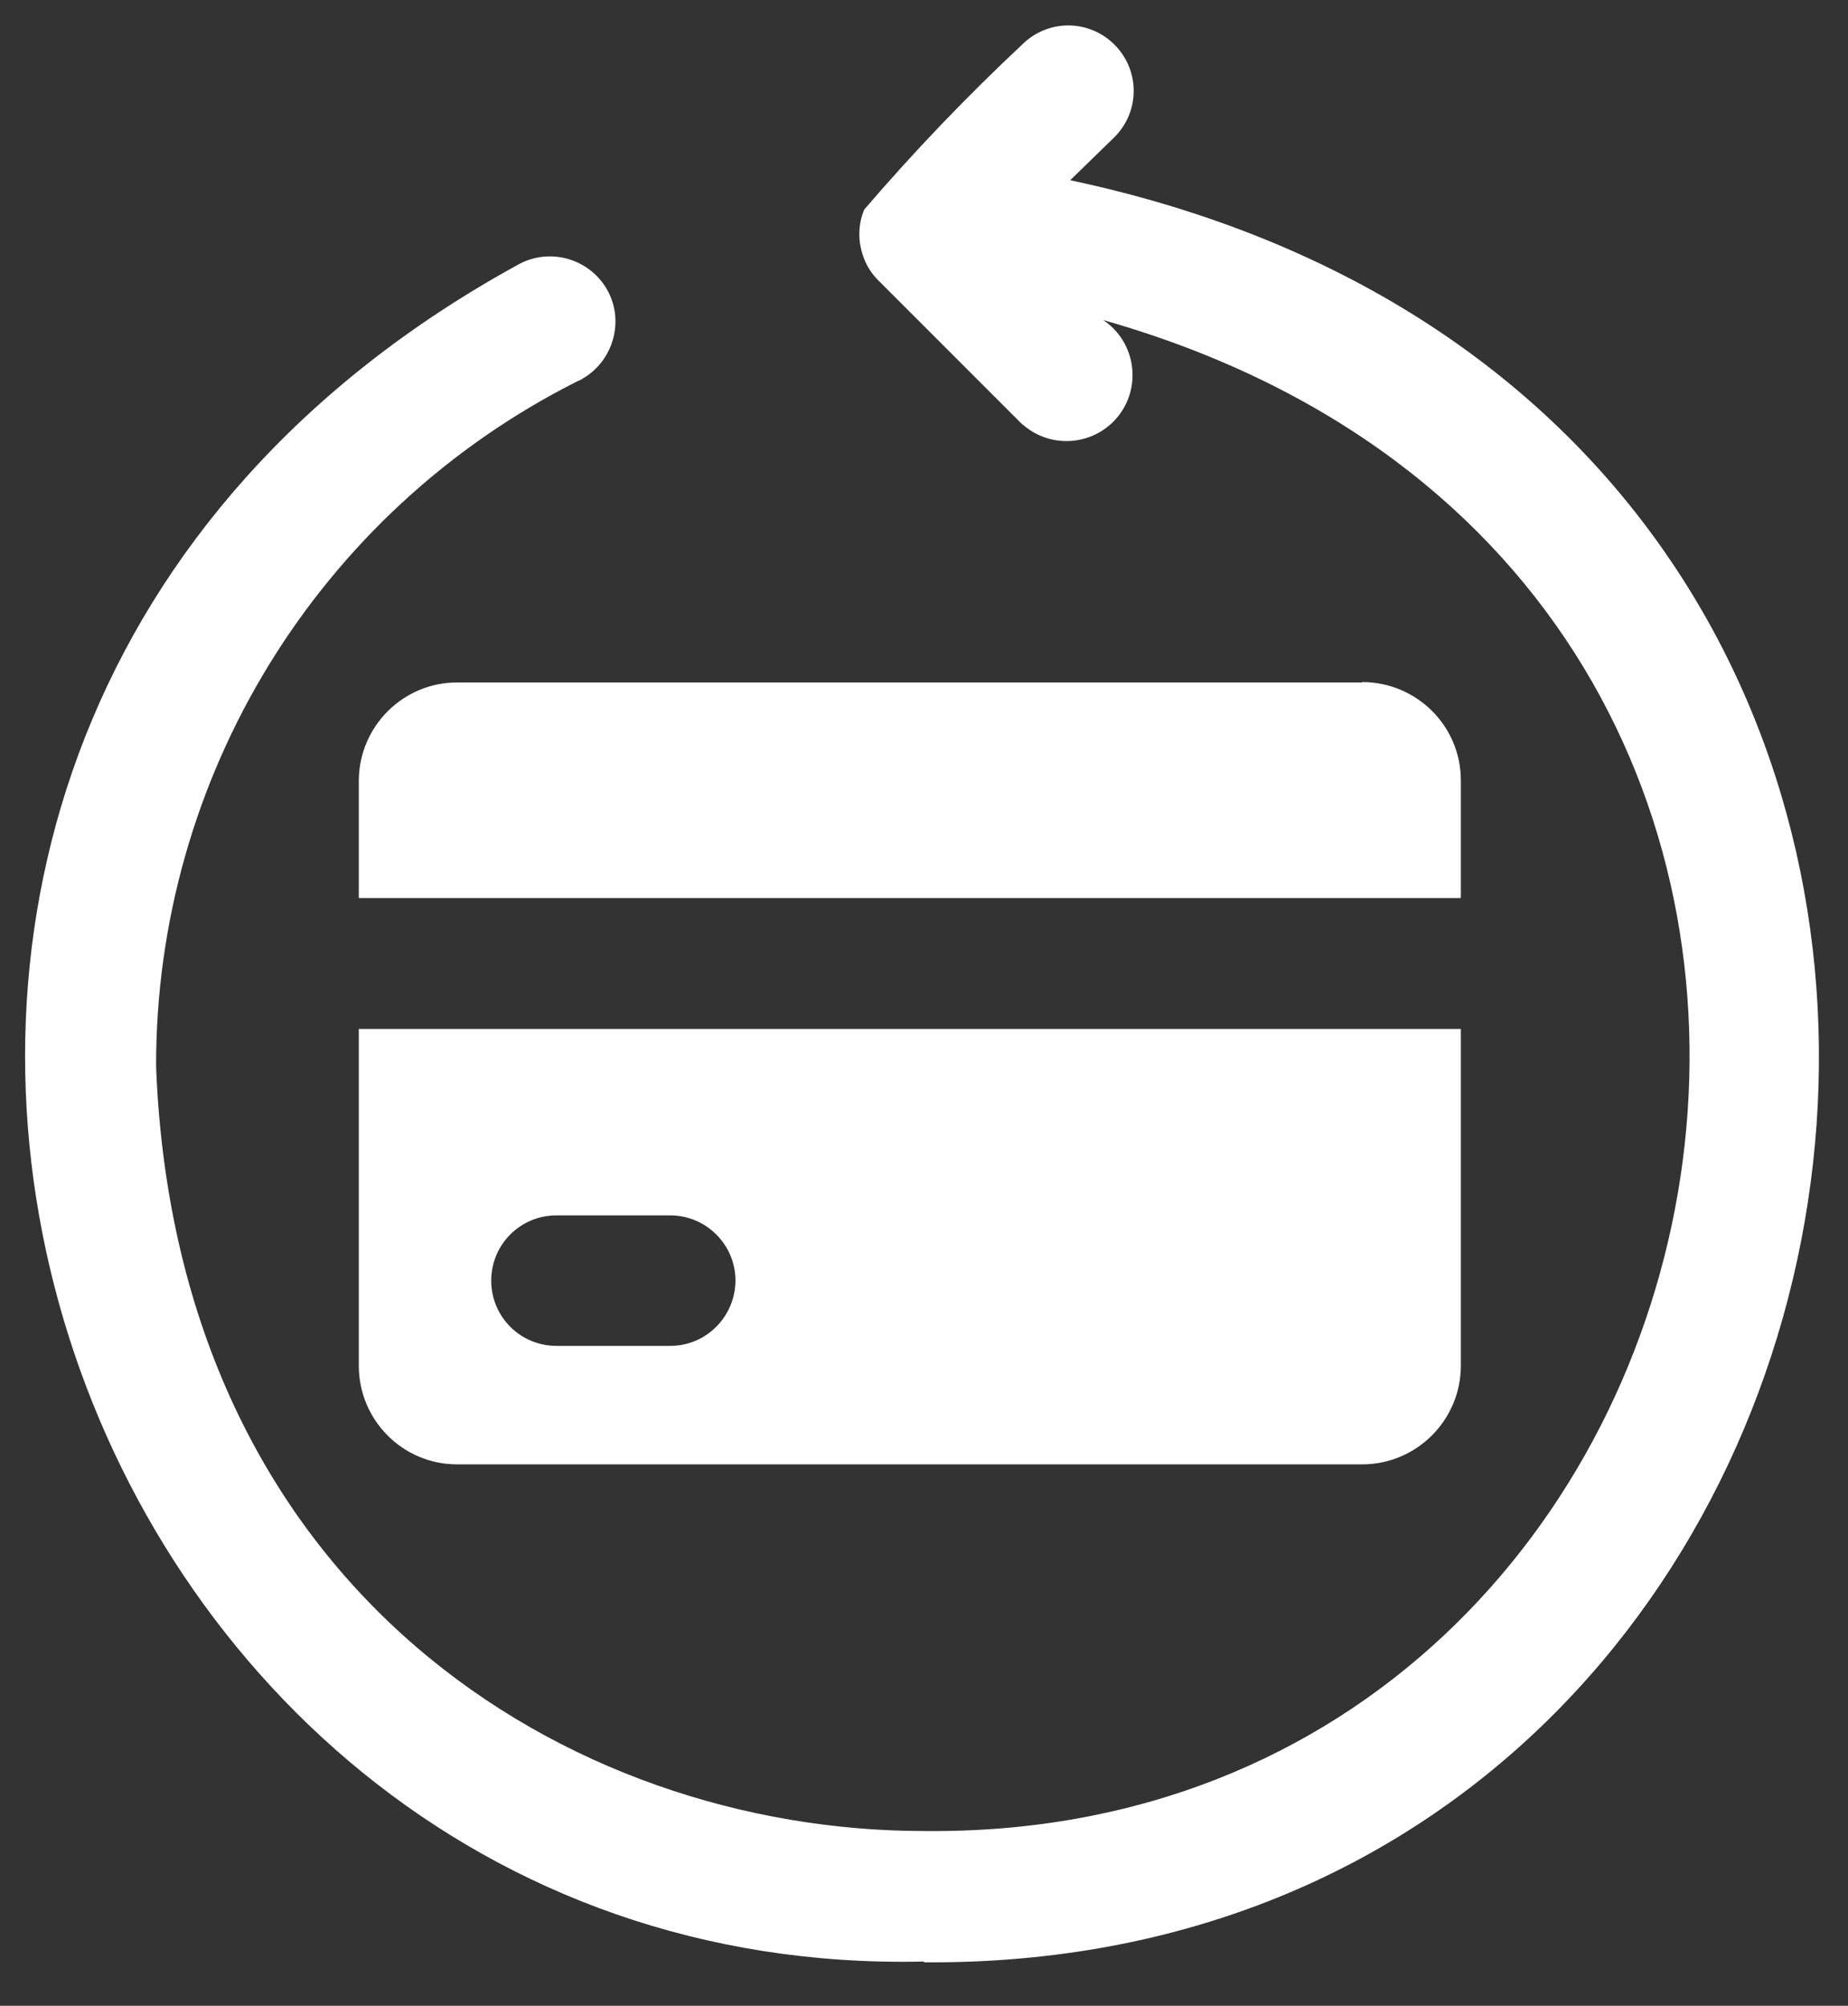
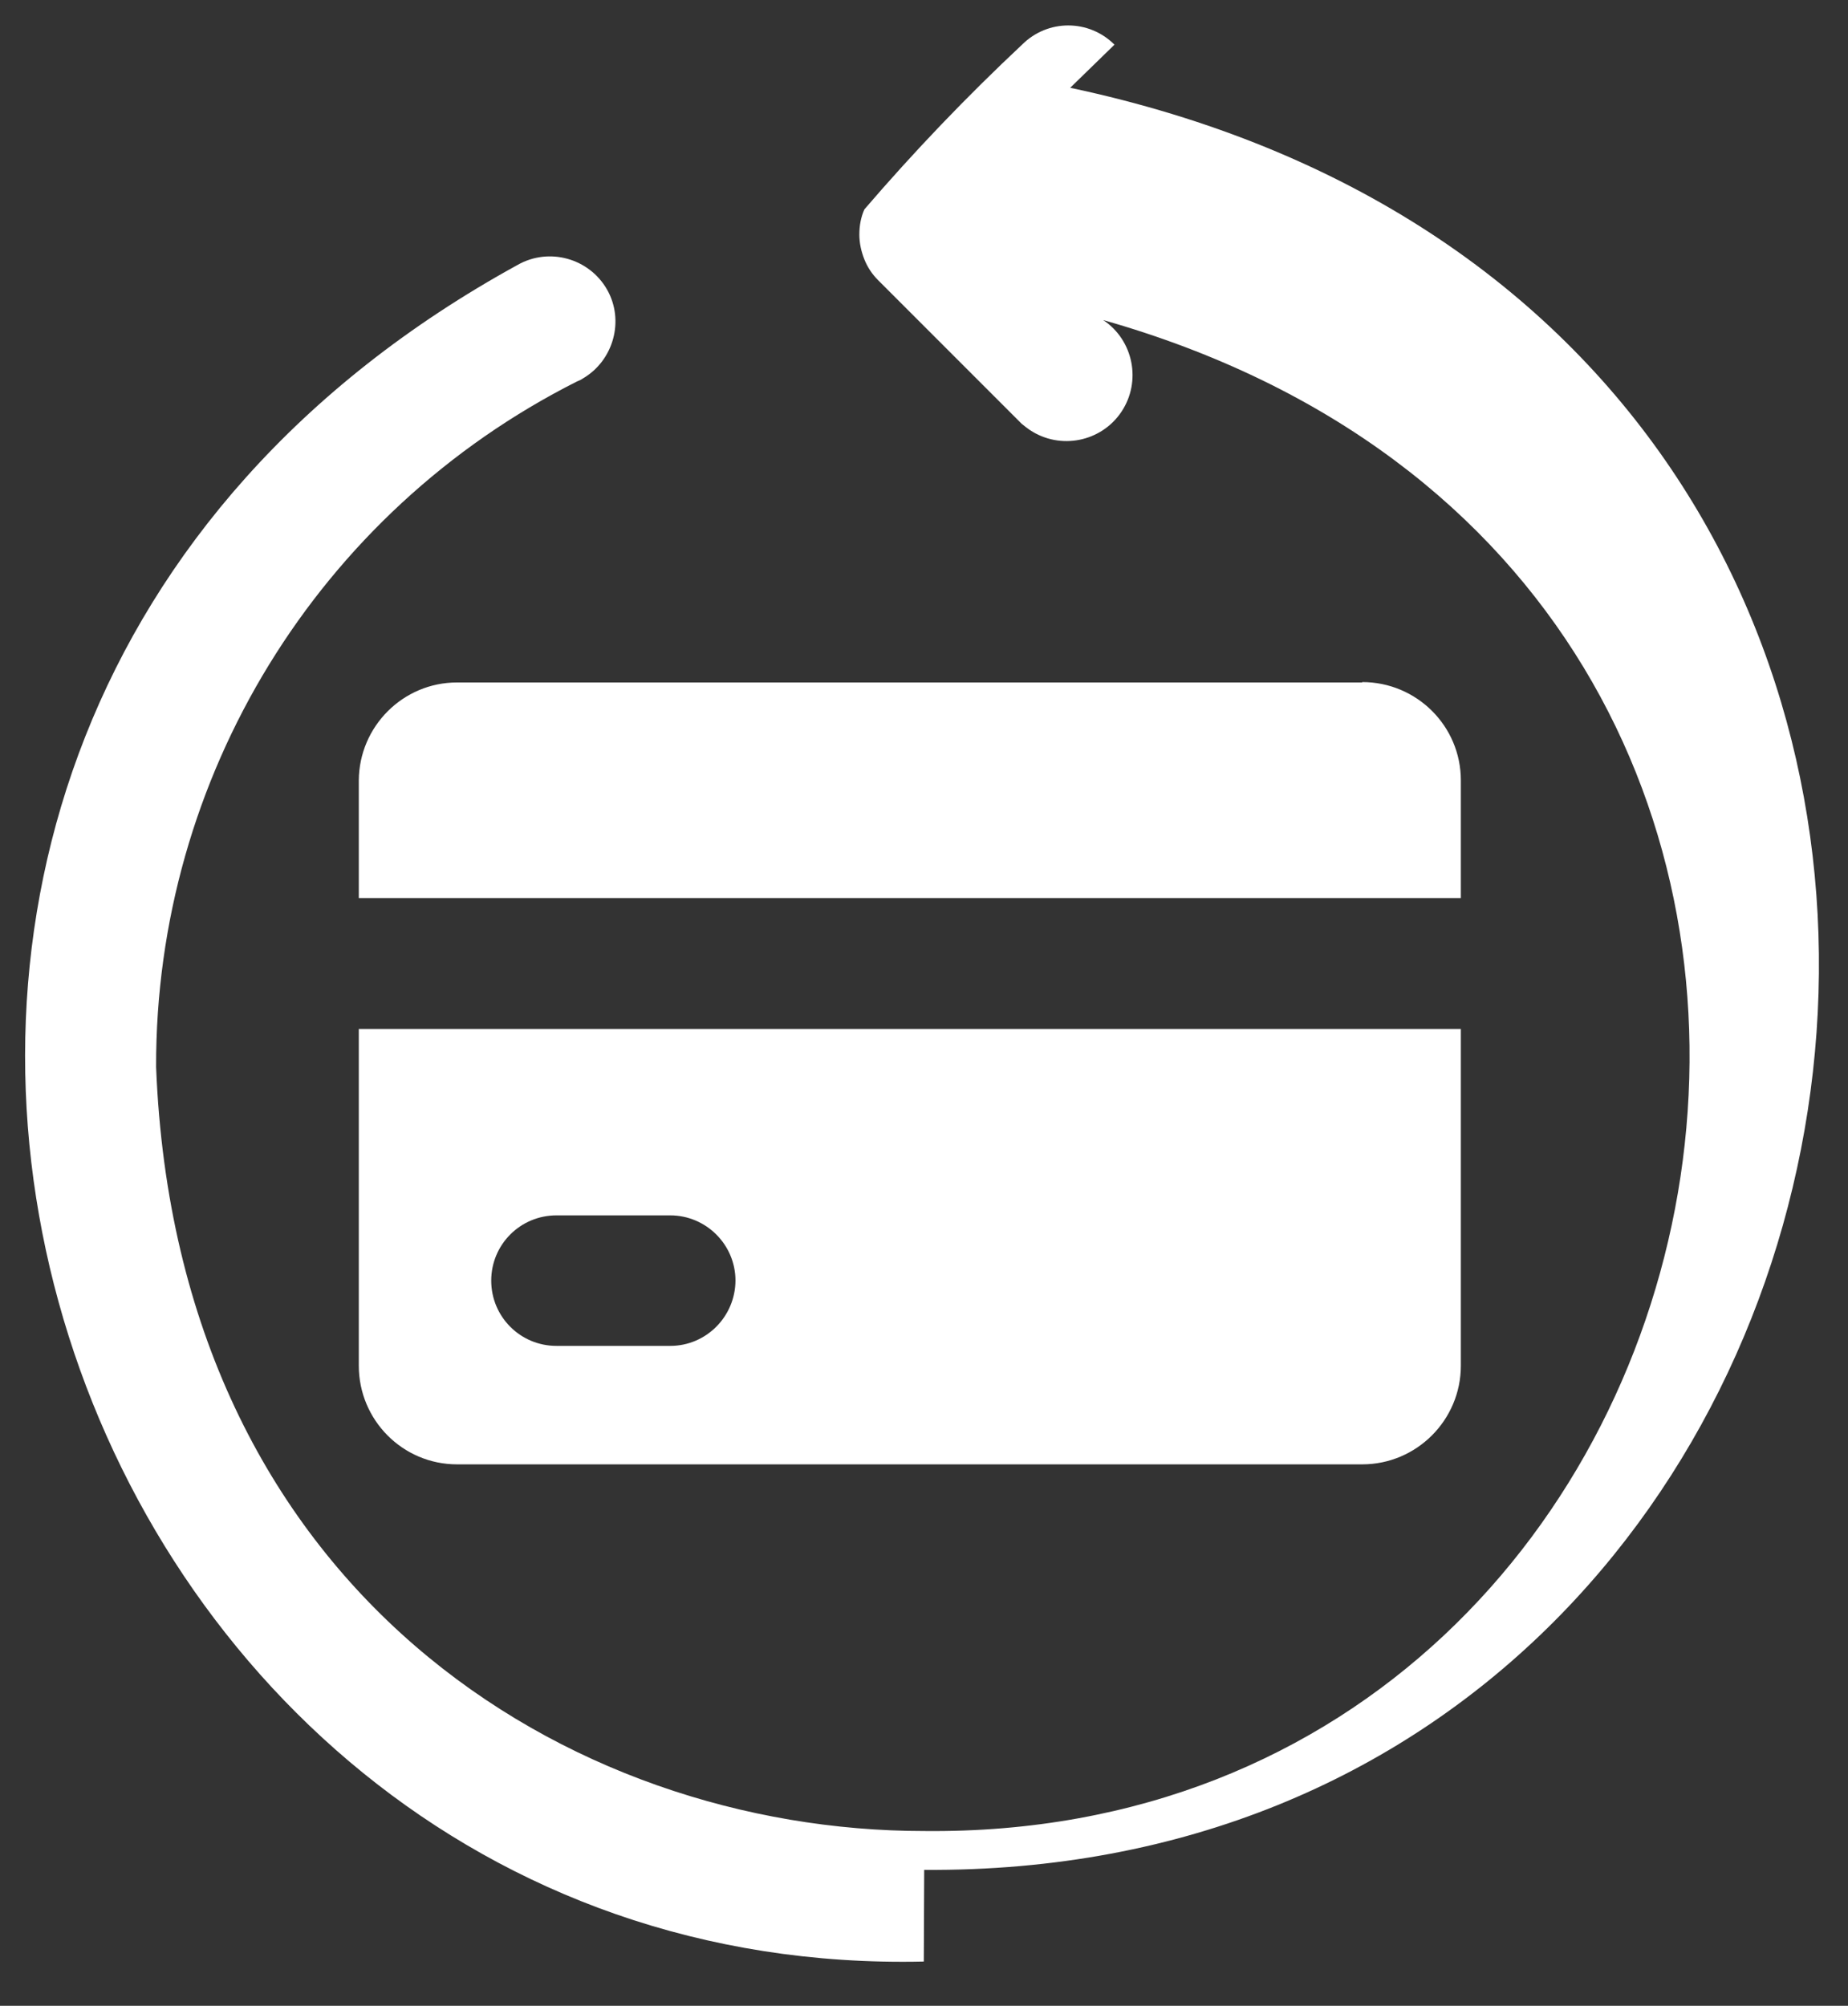
<svg xmlns="http://www.w3.org/2000/svg" id="Layer_1" viewBox="0 0 47.59 51.64">
  <rect x="0" y="0" width="47.59" height="51.64" fill="#333333" stroke="none" />
  <defs>
    <style>.cls-1{fill:#fff;}</style>
  </defs>
  <g id="cashback">
-     <path id="Path_7745" class="cls-1" d="M23.79,50.5C.99,51.02-9.34,19.26,13.33,6.82c.81-.46,1.84-.17,2.3.63s.17,1.84-.63,2.3c-.04.03-.09.05-.14.07-6.67,3.36-10.86,10.19-10.84,17.65.53,13.49,10.63,19.67,19.78,19.67,22.13.23,28.27-32.18,4.61-38.9.78.52.99,1.58.47,2.36-.52.78-1.58.99-2.36.47-.07-.05-.14-.1-.21-.16l-3.7-3.7h0c-.15-.15-.27-.33-.35-.53-.08-.2-.13-.42-.13-.64h0c0-.23.04-.45.13-.65,1.28-1.49,2.63-2.9,4.06-4.24.66-.66,1.72-.66,2.38,0s.66,1.72,0,2.38l-1.14,1.11c29.07,6.17,23.19,46.07-3.76,45.88ZM35.08,17.57H11.77c-1.39,0-2.52,1.13-2.53,2.52,0,0,0,0,0,0v3.03h28.38v-3.03c0-1.4-1.14-2.53-2.54-2.53h0ZM37.62,26.49v8.67c0,1.4-1.14,2.54-2.54,2.54H11.77c-1.4,0-2.53-1.14-2.53-2.54v-8.67h28.38ZM18.94,32.97c0-.93-.76-1.68-1.68-1.68h-2.93c-.93,0-1.68.75-1.68,1.68s.75,1.68,1.68,1.68h2.93c.93,0,1.68-.76,1.68-1.69Z" />
+     <path id="Path_7745" class="cls-1" d="M23.79,50.5C.99,51.02-9.34,19.26,13.33,6.82c.81-.46,1.84-.17,2.3.63s.17,1.84-.63,2.3c-.04.03-.09.05-.14.07-6.67,3.36-10.86,10.19-10.84,17.65.53,13.49,10.63,19.67,19.78,19.67,22.13.23,28.27-32.18,4.61-38.9.78.52.99,1.58.47,2.36-.52.78-1.58.99-2.36.47-.07-.05-.14-.1-.21-.16l-3.7-3.7h0c-.15-.15-.27-.33-.35-.53-.08-.2-.13-.42-.13-.64h0c0-.23.04-.45.13-.65,1.28-1.49,2.63-2.9,4.06-4.24.66-.66,1.72-.66,2.38,0l-1.14,1.11c29.07,6.17,23.19,46.07-3.76,45.88ZM35.08,17.57H11.77c-1.39,0-2.52,1.13-2.53,2.52,0,0,0,0,0,0v3.03h28.38v-3.03c0-1.4-1.14-2.53-2.54-2.53h0ZM37.62,26.49v8.67c0,1.4-1.14,2.54-2.54,2.54H11.77c-1.4,0-2.53-1.14-2.53-2.54v-8.67h28.38ZM18.94,32.97c0-.93-.76-1.68-1.68-1.68h-2.93c-.93,0-1.68.75-1.68,1.68s.75,1.68,1.68,1.68h2.93c.93,0,1.68-.76,1.68-1.69Z" />
  </g>
</svg>